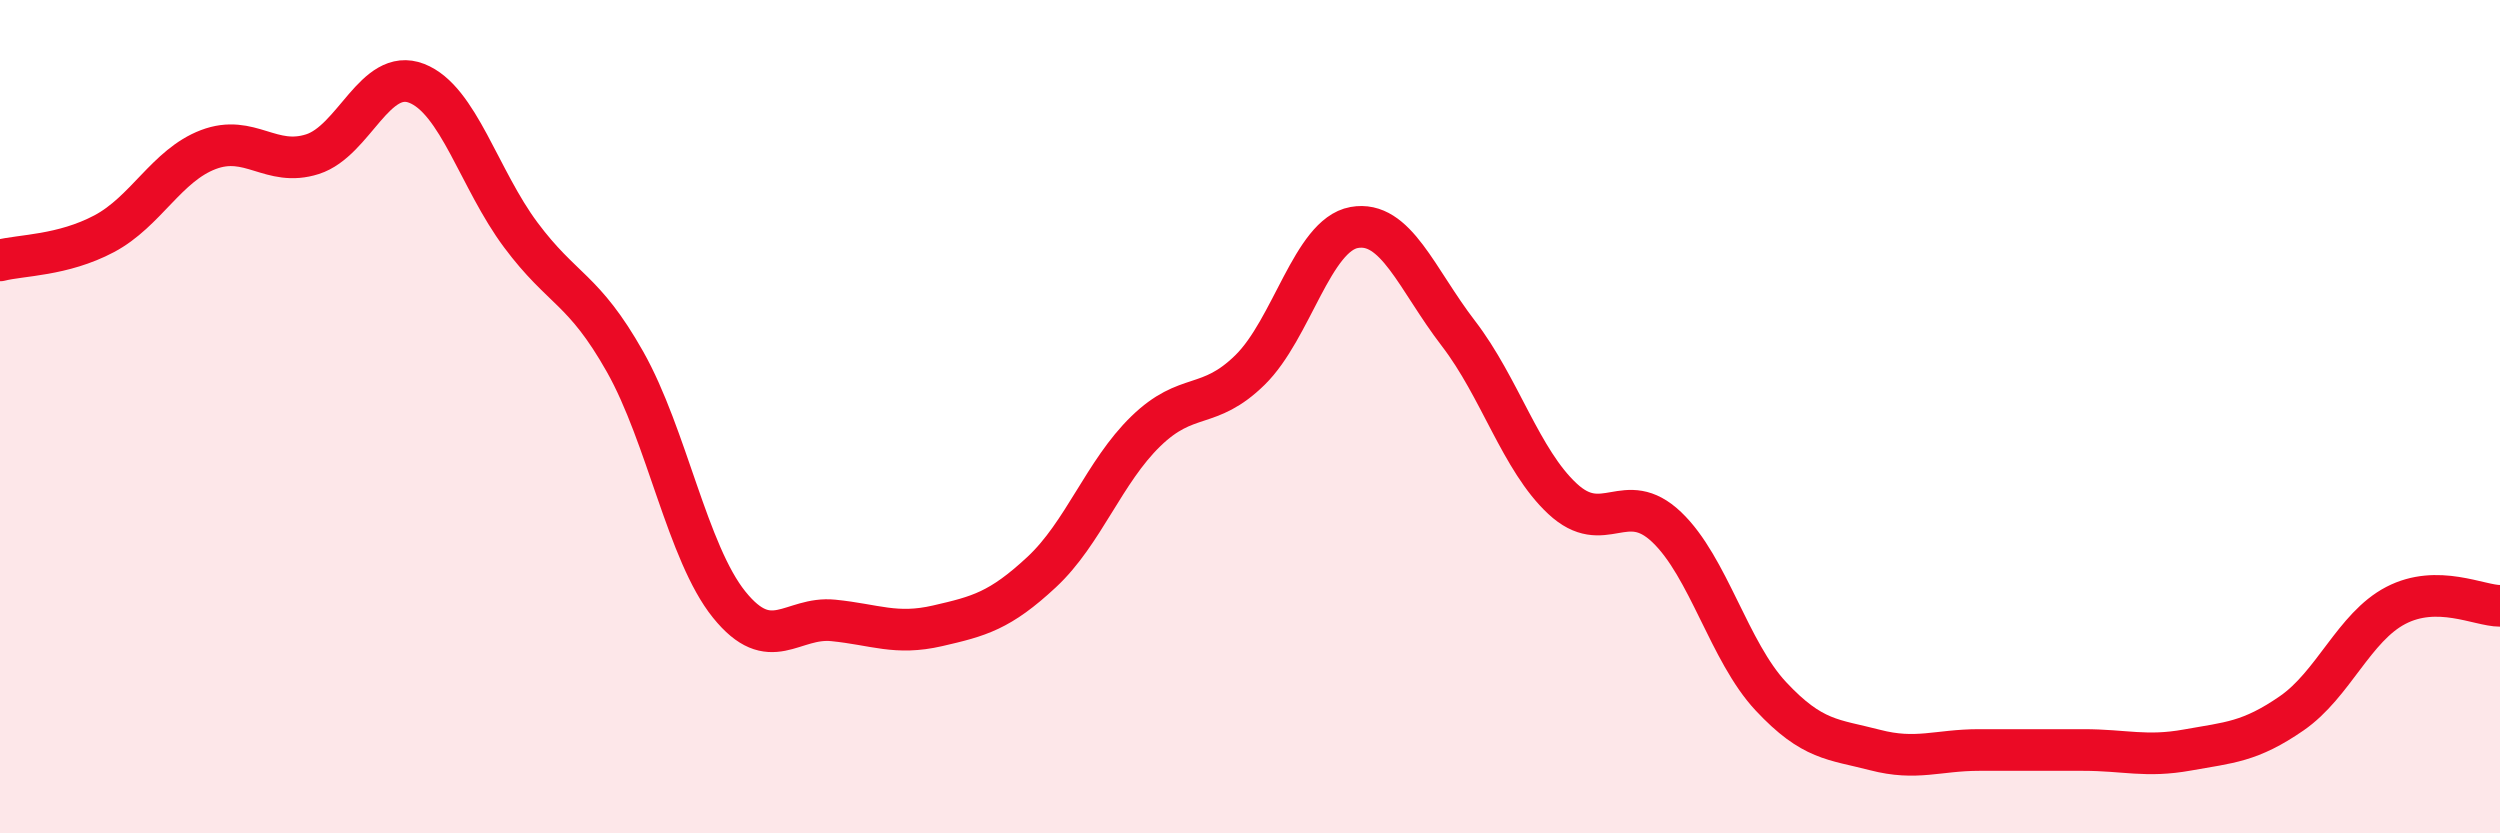
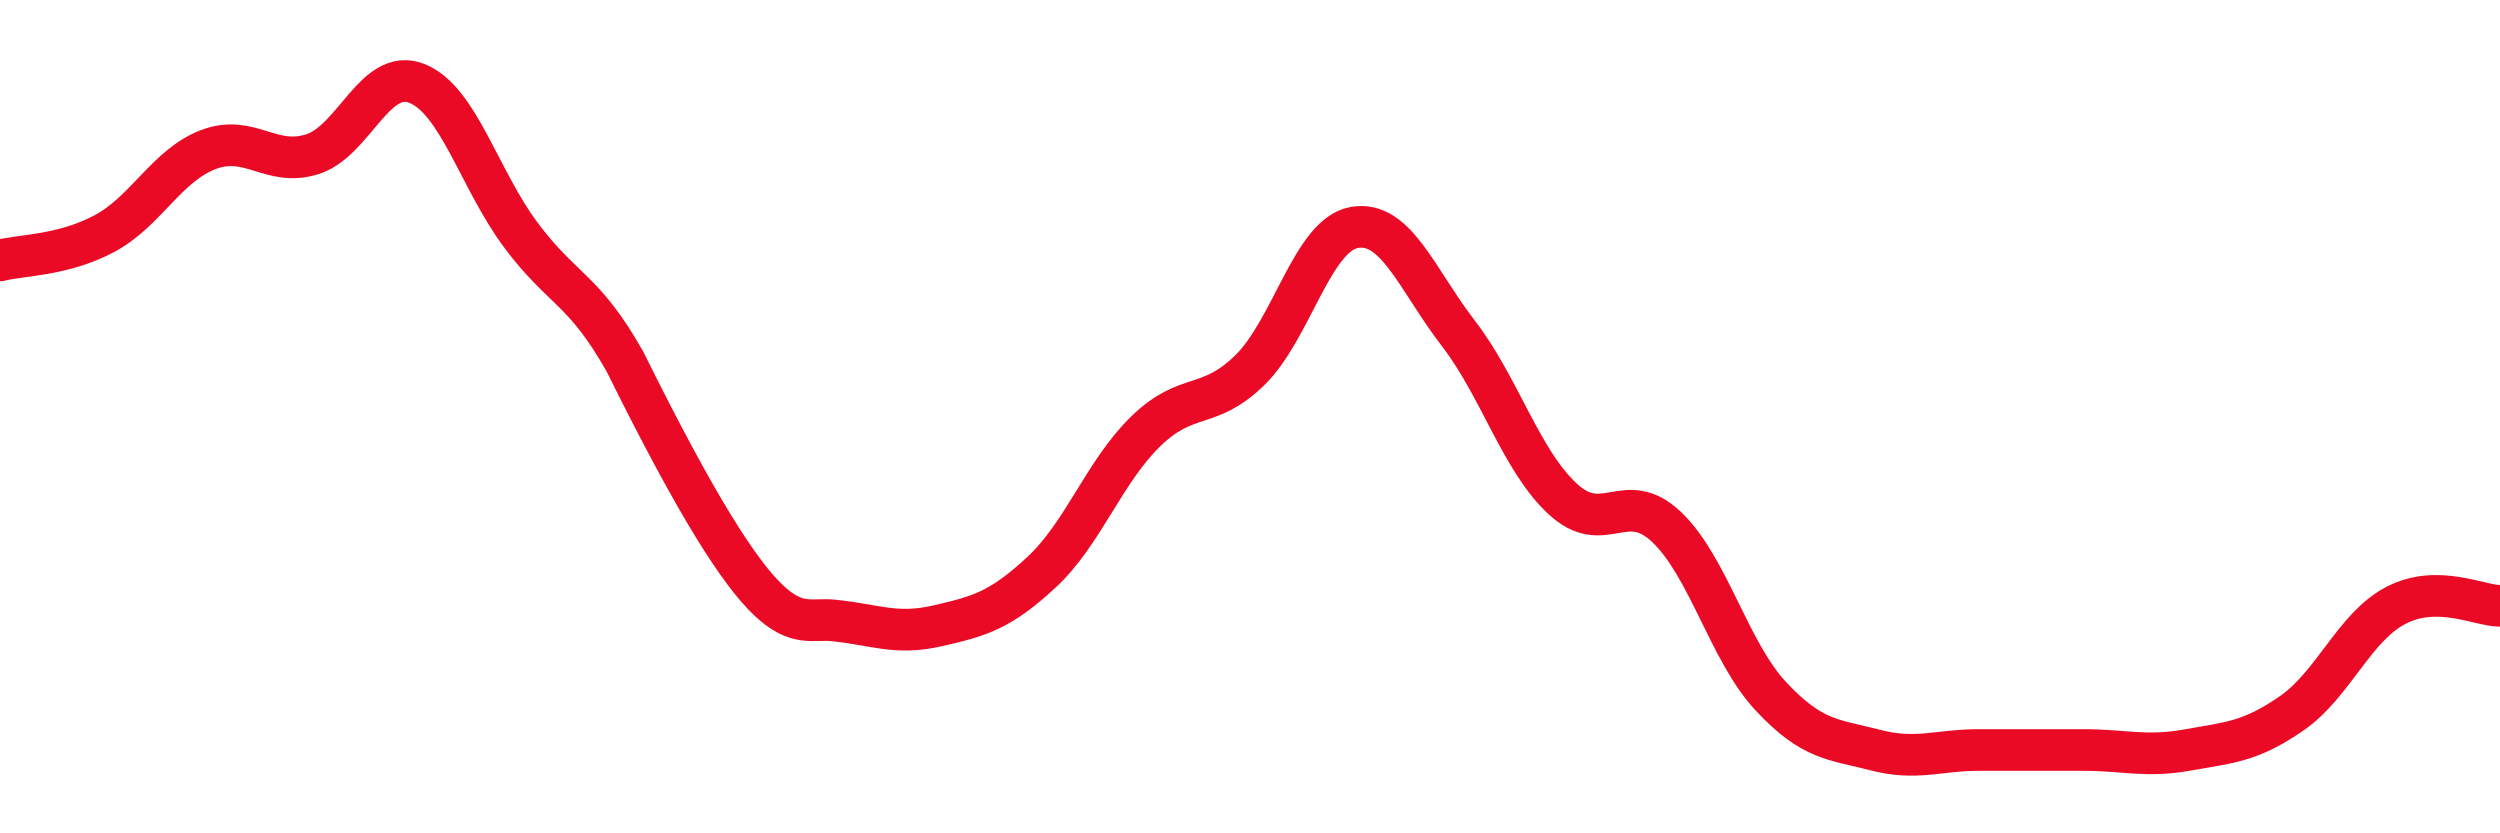
<svg xmlns="http://www.w3.org/2000/svg" width="60" height="20" viewBox="0 0 60 20">
-   <path d="M 0,6.25 C 0.5,6.12 1.5,6.14 2.5,5.61 C 3.5,5.08 4,3.97 5,3.59 C 6,3.21 6.5,4.02 7.5,3.7 C 8.5,3.38 9,1.61 10,2 C 11,2.39 11.5,4.3 12.5,5.64 C 13.5,6.98 14,6.91 15,8.68 C 16,10.45 16.5,13.27 17.5,14.51 C 18.5,15.75 19,14.79 20,14.89 C 21,14.99 21.5,15.25 22.5,15.02 C 23.5,14.79 24,14.66 25,13.73 C 26,12.8 26.5,11.32 27.5,10.35 C 28.5,9.38 29,9.86 30,8.88 C 31,7.9 31.5,5.64 32.5,5.46 C 33.5,5.28 34,6.7 35,8 C 36,9.3 36.5,11.04 37.5,11.97 C 38.5,12.9 39,11.7 40,12.65 C 41,13.6 41.5,15.64 42.5,16.71 C 43.5,17.78 44,17.74 45,18 C 46,18.26 46.5,18 47.5,18 C 48.5,18 49,18 50,18 C 51,18 51.5,18.18 52.5,18 C 53.5,17.82 54,17.81 55,17.12 C 56,16.43 56.5,15.05 57.5,14.53 C 58.5,14.01 59.5,14.54 60,14.54L60 20L0 20Z" fill="#EB0A25" opacity="0.1" stroke-linecap="round" stroke-linejoin="round" />
-   <path d="M 0,6.25 C 0.5,6.12 1.5,6.14 2.5,5.61 C 3.5,5.08 4,3.97 5,3.59 C 6,3.21 6.5,4.02 7.5,3.7 C 8.5,3.38 9,1.61 10,2 C 11,2.39 11.5,4.3 12.5,5.64 C 13.5,6.98 14,6.91 15,8.68 C 16,10.45 16.5,13.27 17.5,14.51 C 18.5,15.75 19,14.79 20,14.89 C 21,14.99 21.5,15.25 22.5,15.02 C 23.5,14.79 24,14.66 25,13.73 C 26,12.8 26.5,11.32 27.5,10.35 C 28.5,9.38 29,9.86 30,8.88 C 31,7.9 31.5,5.64 32.5,5.46 C 33.5,5.28 34,6.7 35,8 C 36,9.3 36.5,11.04 37.5,11.97 C 38.5,12.9 39,11.7 40,12.65 C 41,13.6 41.5,15.64 42.5,16.71 C 43.5,17.78 44,17.74 45,18 C 46,18.26 46.5,18 47.5,18 C 48.5,18 49,18 50,18 C 51,18 51.5,18.18 52.5,18 C 53.5,17.82 54,17.81 55,17.12 C 56,16.43 56.5,15.05 57.5,14.53 C 58.5,14.01 59.5,14.54 60,14.54" stroke="#EB0A25" stroke-width="1" fill="none" stroke-linecap="round" stroke-linejoin="round" />
+   <path d="M 0,6.25 C 0.5,6.12 1.5,6.14 2.5,5.61 C 3.5,5.08 4,3.97 5,3.59 C 6,3.21 6.5,4.02 7.5,3.7 C 8.5,3.38 9,1.61 10,2 C 11,2.39 11.5,4.3 12.5,5.64 C 13.5,6.98 14,6.91 15,8.68 C 18.5,15.75 19,14.79 20,14.89 C 21,14.99 21.5,15.25 22.5,15.02 C 23.5,14.79 24,14.66 25,13.73 C 26,12.8 26.5,11.32 27.5,10.35 C 28.5,9.38 29,9.86 30,8.88 C 31,7.9 31.5,5.64 32.5,5.46 C 33.5,5.28 34,6.7 35,8 C 36,9.3 36.5,11.04 37.5,11.97 C 38.5,12.9 39,11.7 40,12.65 C 41,13.6 41.5,15.64 42.5,16.71 C 43.5,17.78 44,17.74 45,18 C 46,18.26 46.5,18 47.5,18 C 48.5,18 49,18 50,18 C 51,18 51.5,18.18 52.5,18 C 53.5,17.82 54,17.81 55,17.12 C 56,16.43 56.5,15.05 57.5,14.53 C 58.5,14.01 59.5,14.54 60,14.54" stroke="#EB0A25" stroke-width="1" fill="none" stroke-linecap="round" stroke-linejoin="round" />
</svg>